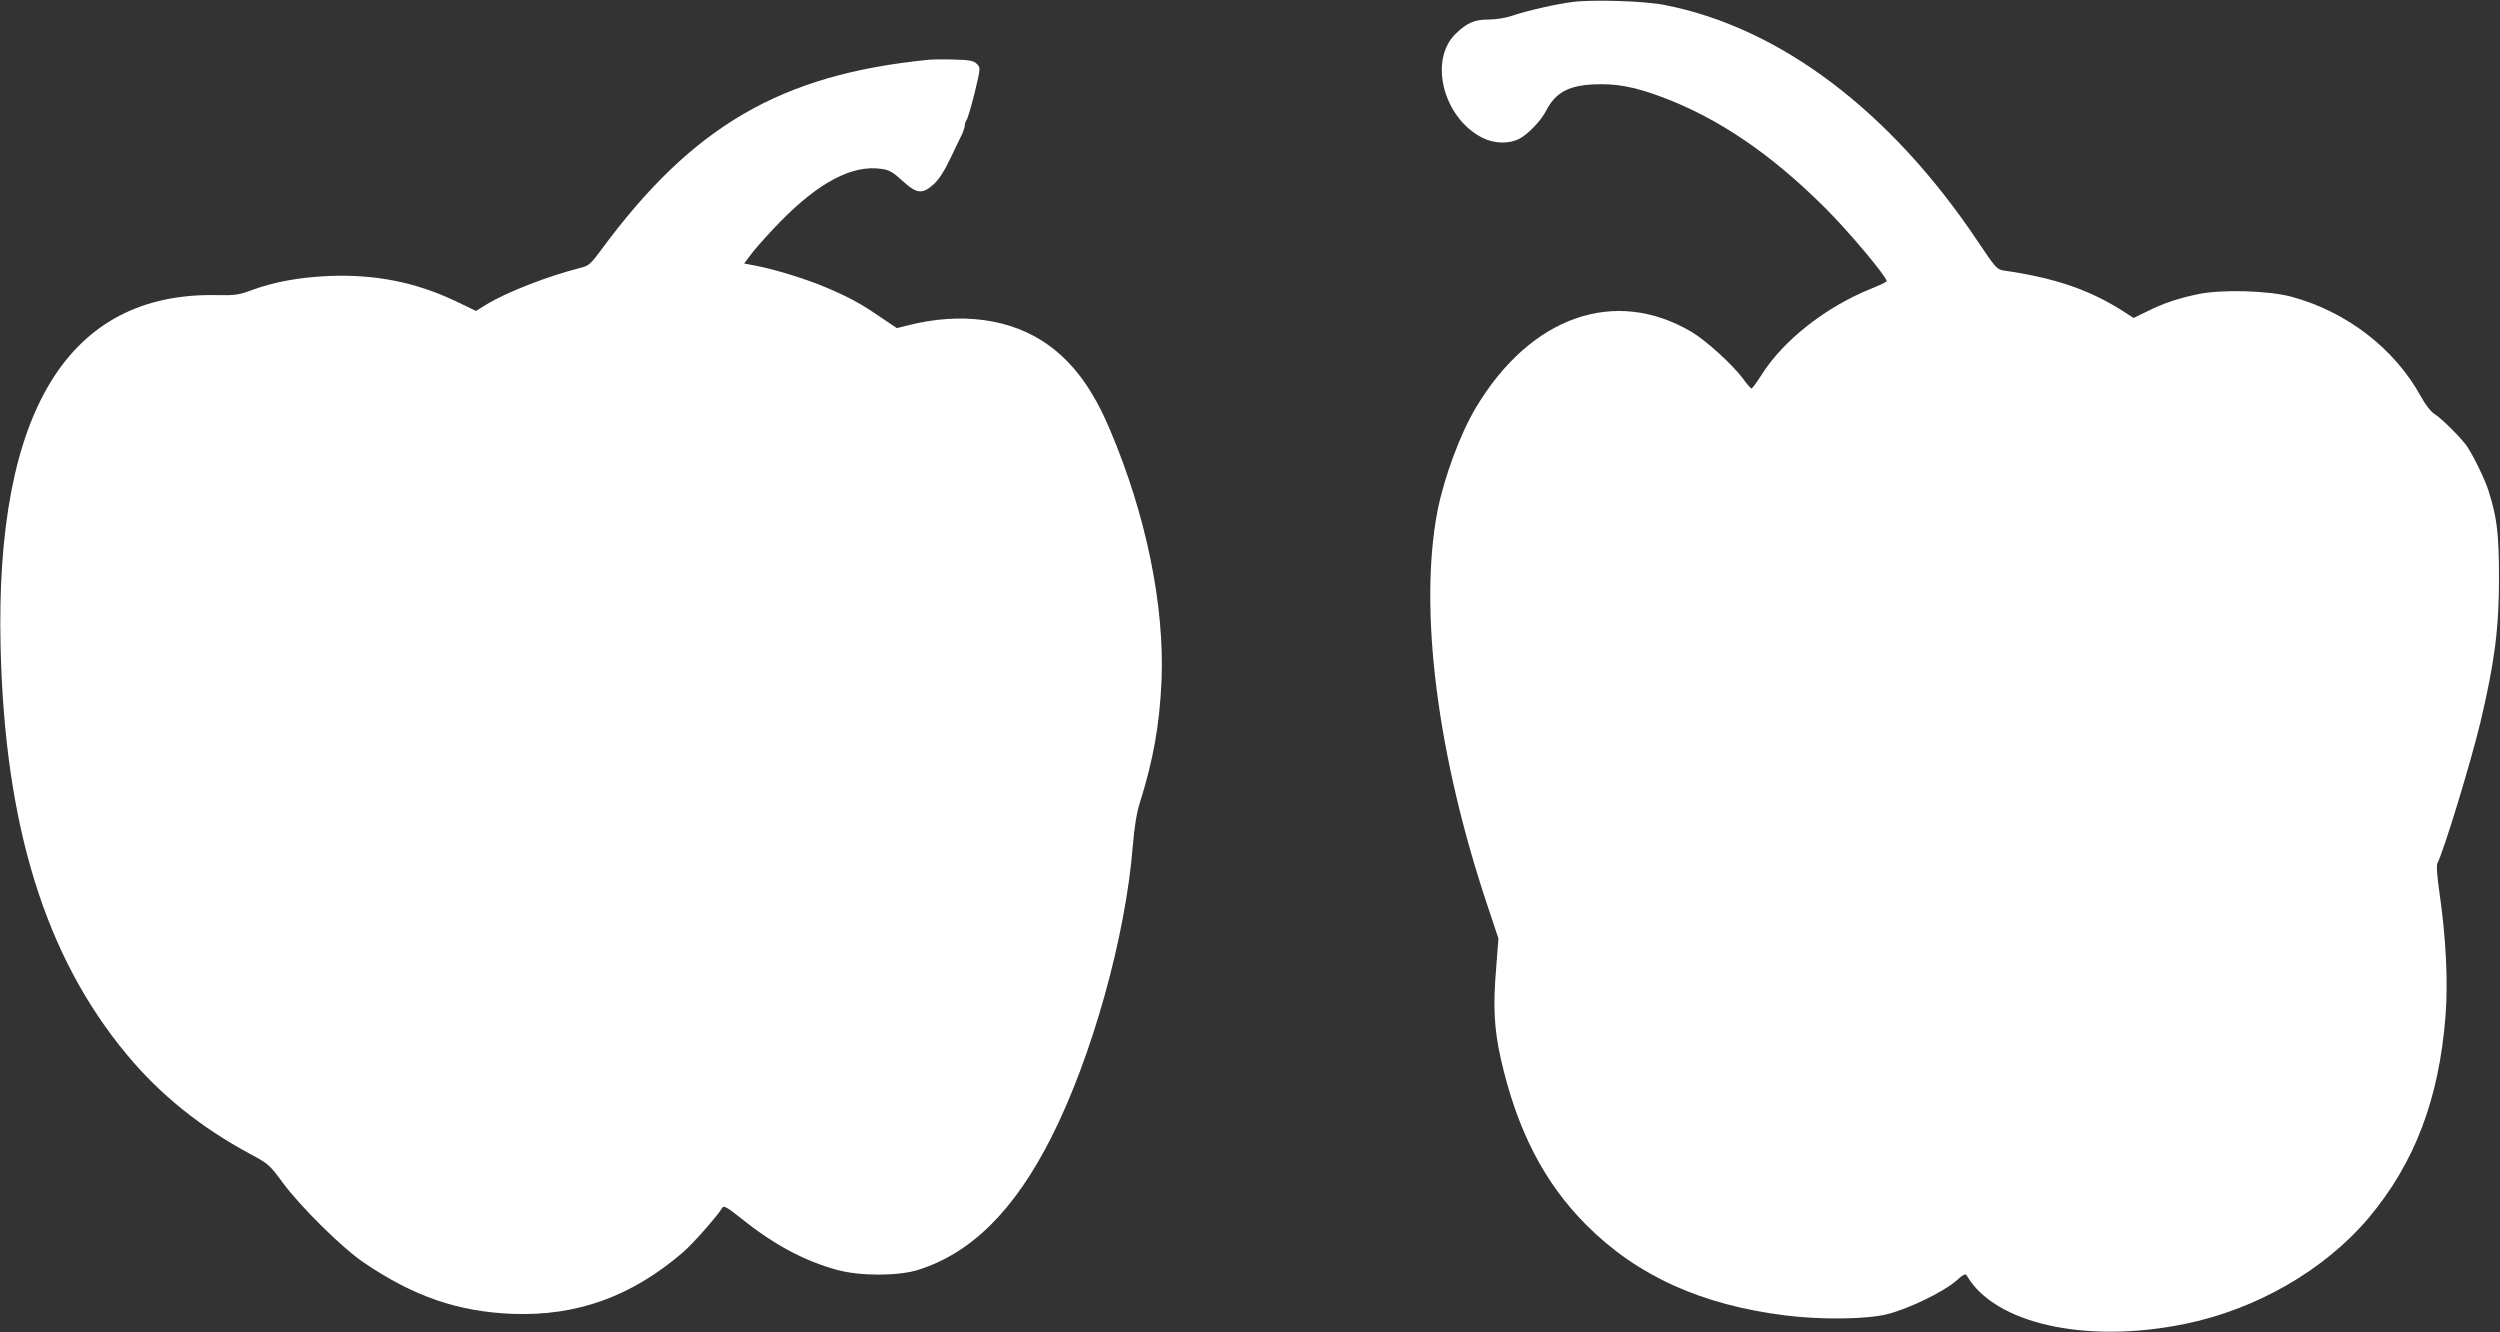
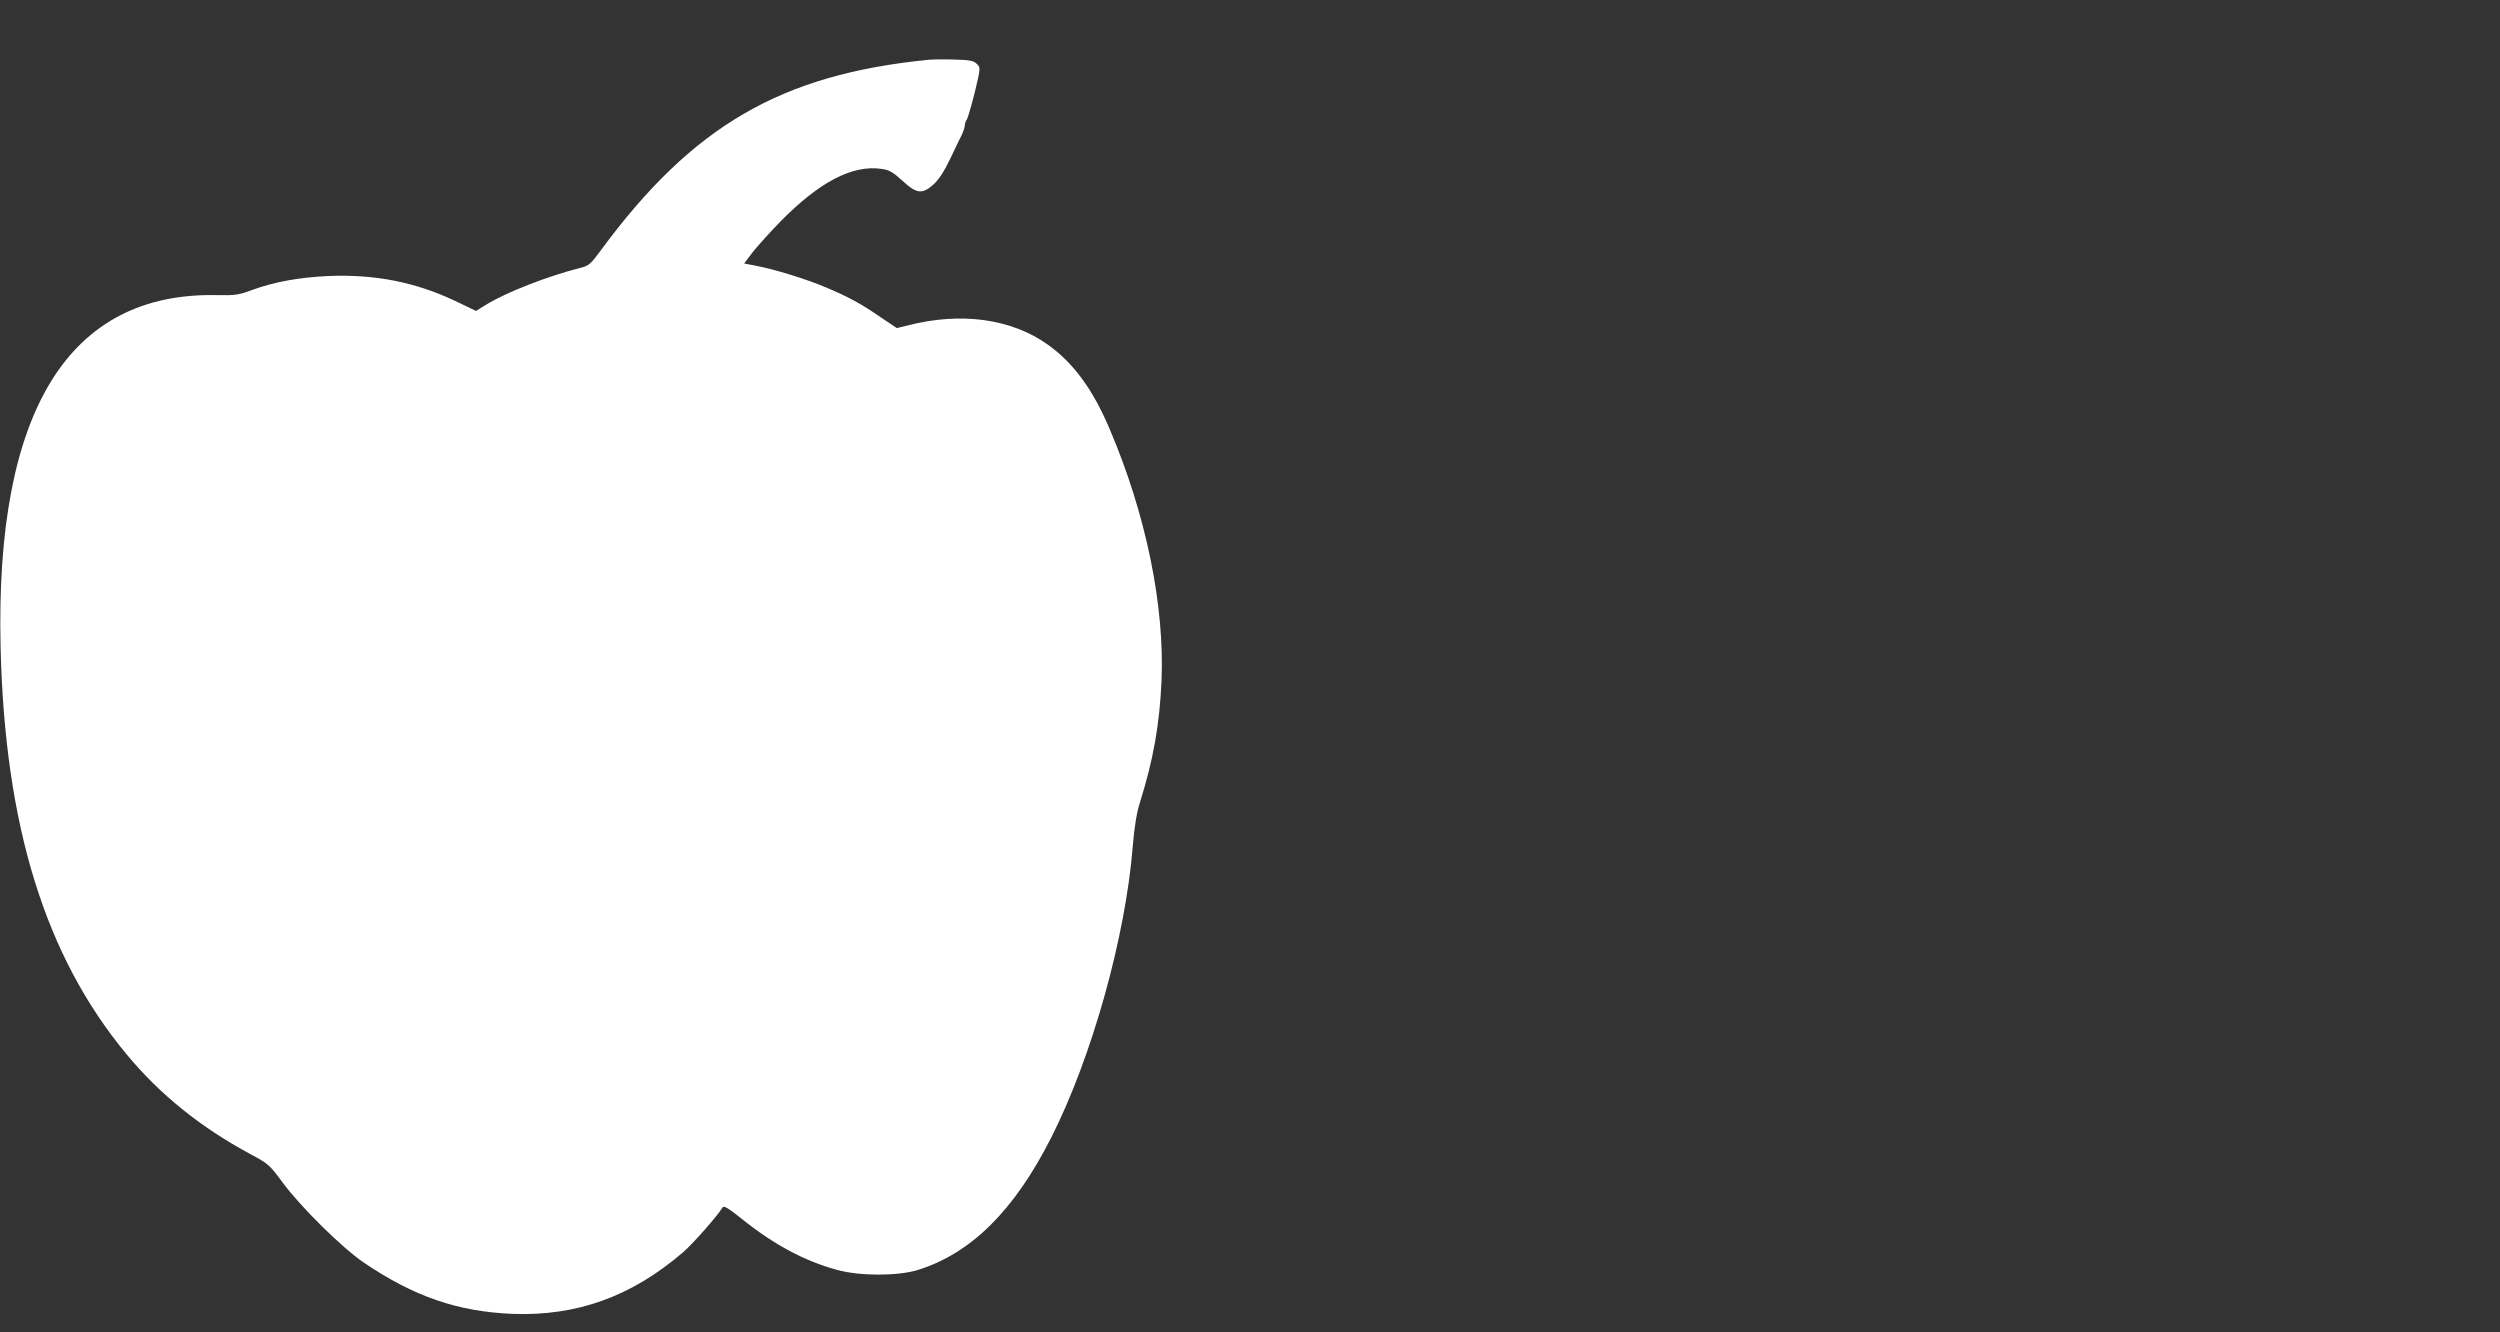
<svg xmlns="http://www.w3.org/2000/svg" version="1.0" width="1280pt" height="682pt" viewBox="0 0 1280 682" preserveAspectRatio="xMidYMid meet">
  <rect x="0" y="0" width="1280" height="682" fill="#333333" stroke="none" />
  <g transform="translate(0,682) scale(0.1,-0.1)" fill="#ffffff" stroke="none">
-     <path d="M8052 6810 c-86 -11 -235 -45 -311 -71 -31 -11 -82 -19 -120 -19 -70 0 -108 -16 -164 -69 -144 -133 -70 -433 132 -536 62 -31 135 -33 189 -6 44 22 113 94 137 142 48 94 114 131 246 137 115 5 207 -12 346 -64 290 -108 564 -294 843 -574 119 -119 310 -347 310 -370 0 -3 -37 -21 -82 -39 -230 -93 -447 -263 -558 -439 -25 -39 -48 -71 -52 -71 -3 -1 -23 21 -42 48 -54 73 -189 196 -264 241 -393 233 -826 81 -1106 -388 -80 -134 -162 -356 -196 -528 -97 -506 -1 -1260 262 -2039 l50 -150 -12 -156 c-16 -192 -10 -309 24 -459 82 -364 222 -637 441 -855 259 -258 586 -406 1016 -460 184 -23 414 -20 520 6 107 26 289 114 353 170 38 34 50 40 56 28 142 -246 609 -351 1114 -248 368 74 719 277 944 544 235 280 360 608 393 1033 14 175 2 405 -31 632 -12 79 -16 139 -11 149 33 63 172 519 221 724 73 309 95 480 95 742 -1 228 -10 305 -55 446 -19 58 -75 173 -109 224 -29 42 -130 143 -166 165 -19 12 -47 48 -70 90 -134 244 -378 433 -660 510 -114 32 -356 39 -475 15 -105 -21 -185 -48 -270 -91 l-66 -32 -54 35 c-173 110 -349 170 -611 208 -35 5 -43 15 -132 148 -448 670 -1016 1098 -1607 1212 -100 20 -364 28 -468 15z" />
    <path d="M4755 6514 c-757 -75 -1209 -338 -1679 -976 -49 -67 -62 -79 -99 -88 -171 -43 -384 -126 -488 -190 l-52 -32 -106 51 c-205 97 -411 137 -646 128 -154 -7 -280 -30 -395 -72 -67 -25 -87 -28 -180 -26 -759 16 -1135 -594 -1107 -1799 21 -917 228 -1586 646 -2089 170 -205 378 -373 633 -510 92 -49 99 -56 164 -144 91 -124 306 -337 419 -413 254 -172 480 -250 760 -261 330 -12 609 89 873 316 50 43 179 190 200 227 7 13 24 4 103 -59 161 -129 317 -213 485 -259 117 -32 311 -32 414 0 272 85 493 304 682 677 208 411 381 1027 418 1495 8 97 20 170 36 220 69 219 101 400 111 624 16 386 -79 851 -265 1288 -86 204 -186 340 -318 434 -185 132 -443 168 -716 98 l-56 -14 -79 53 c-104 72 -169 107 -283 155 -98 42 -262 93 -363 112 l-57 11 47 62 c27 33 89 102 138 152 200 204 371 293 520 270 38 -5 58 -17 106 -61 73 -67 101 -70 160 -17 27 25 54 67 85 132 25 53 52 109 60 124 7 16 14 36 14 46 0 9 4 21 9 27 5 5 23 67 41 138 31 129 31 130 11 149 -16 16 -35 20 -113 22 -51 2 -111 1 -133 -1z" />
  </g>
</svg>